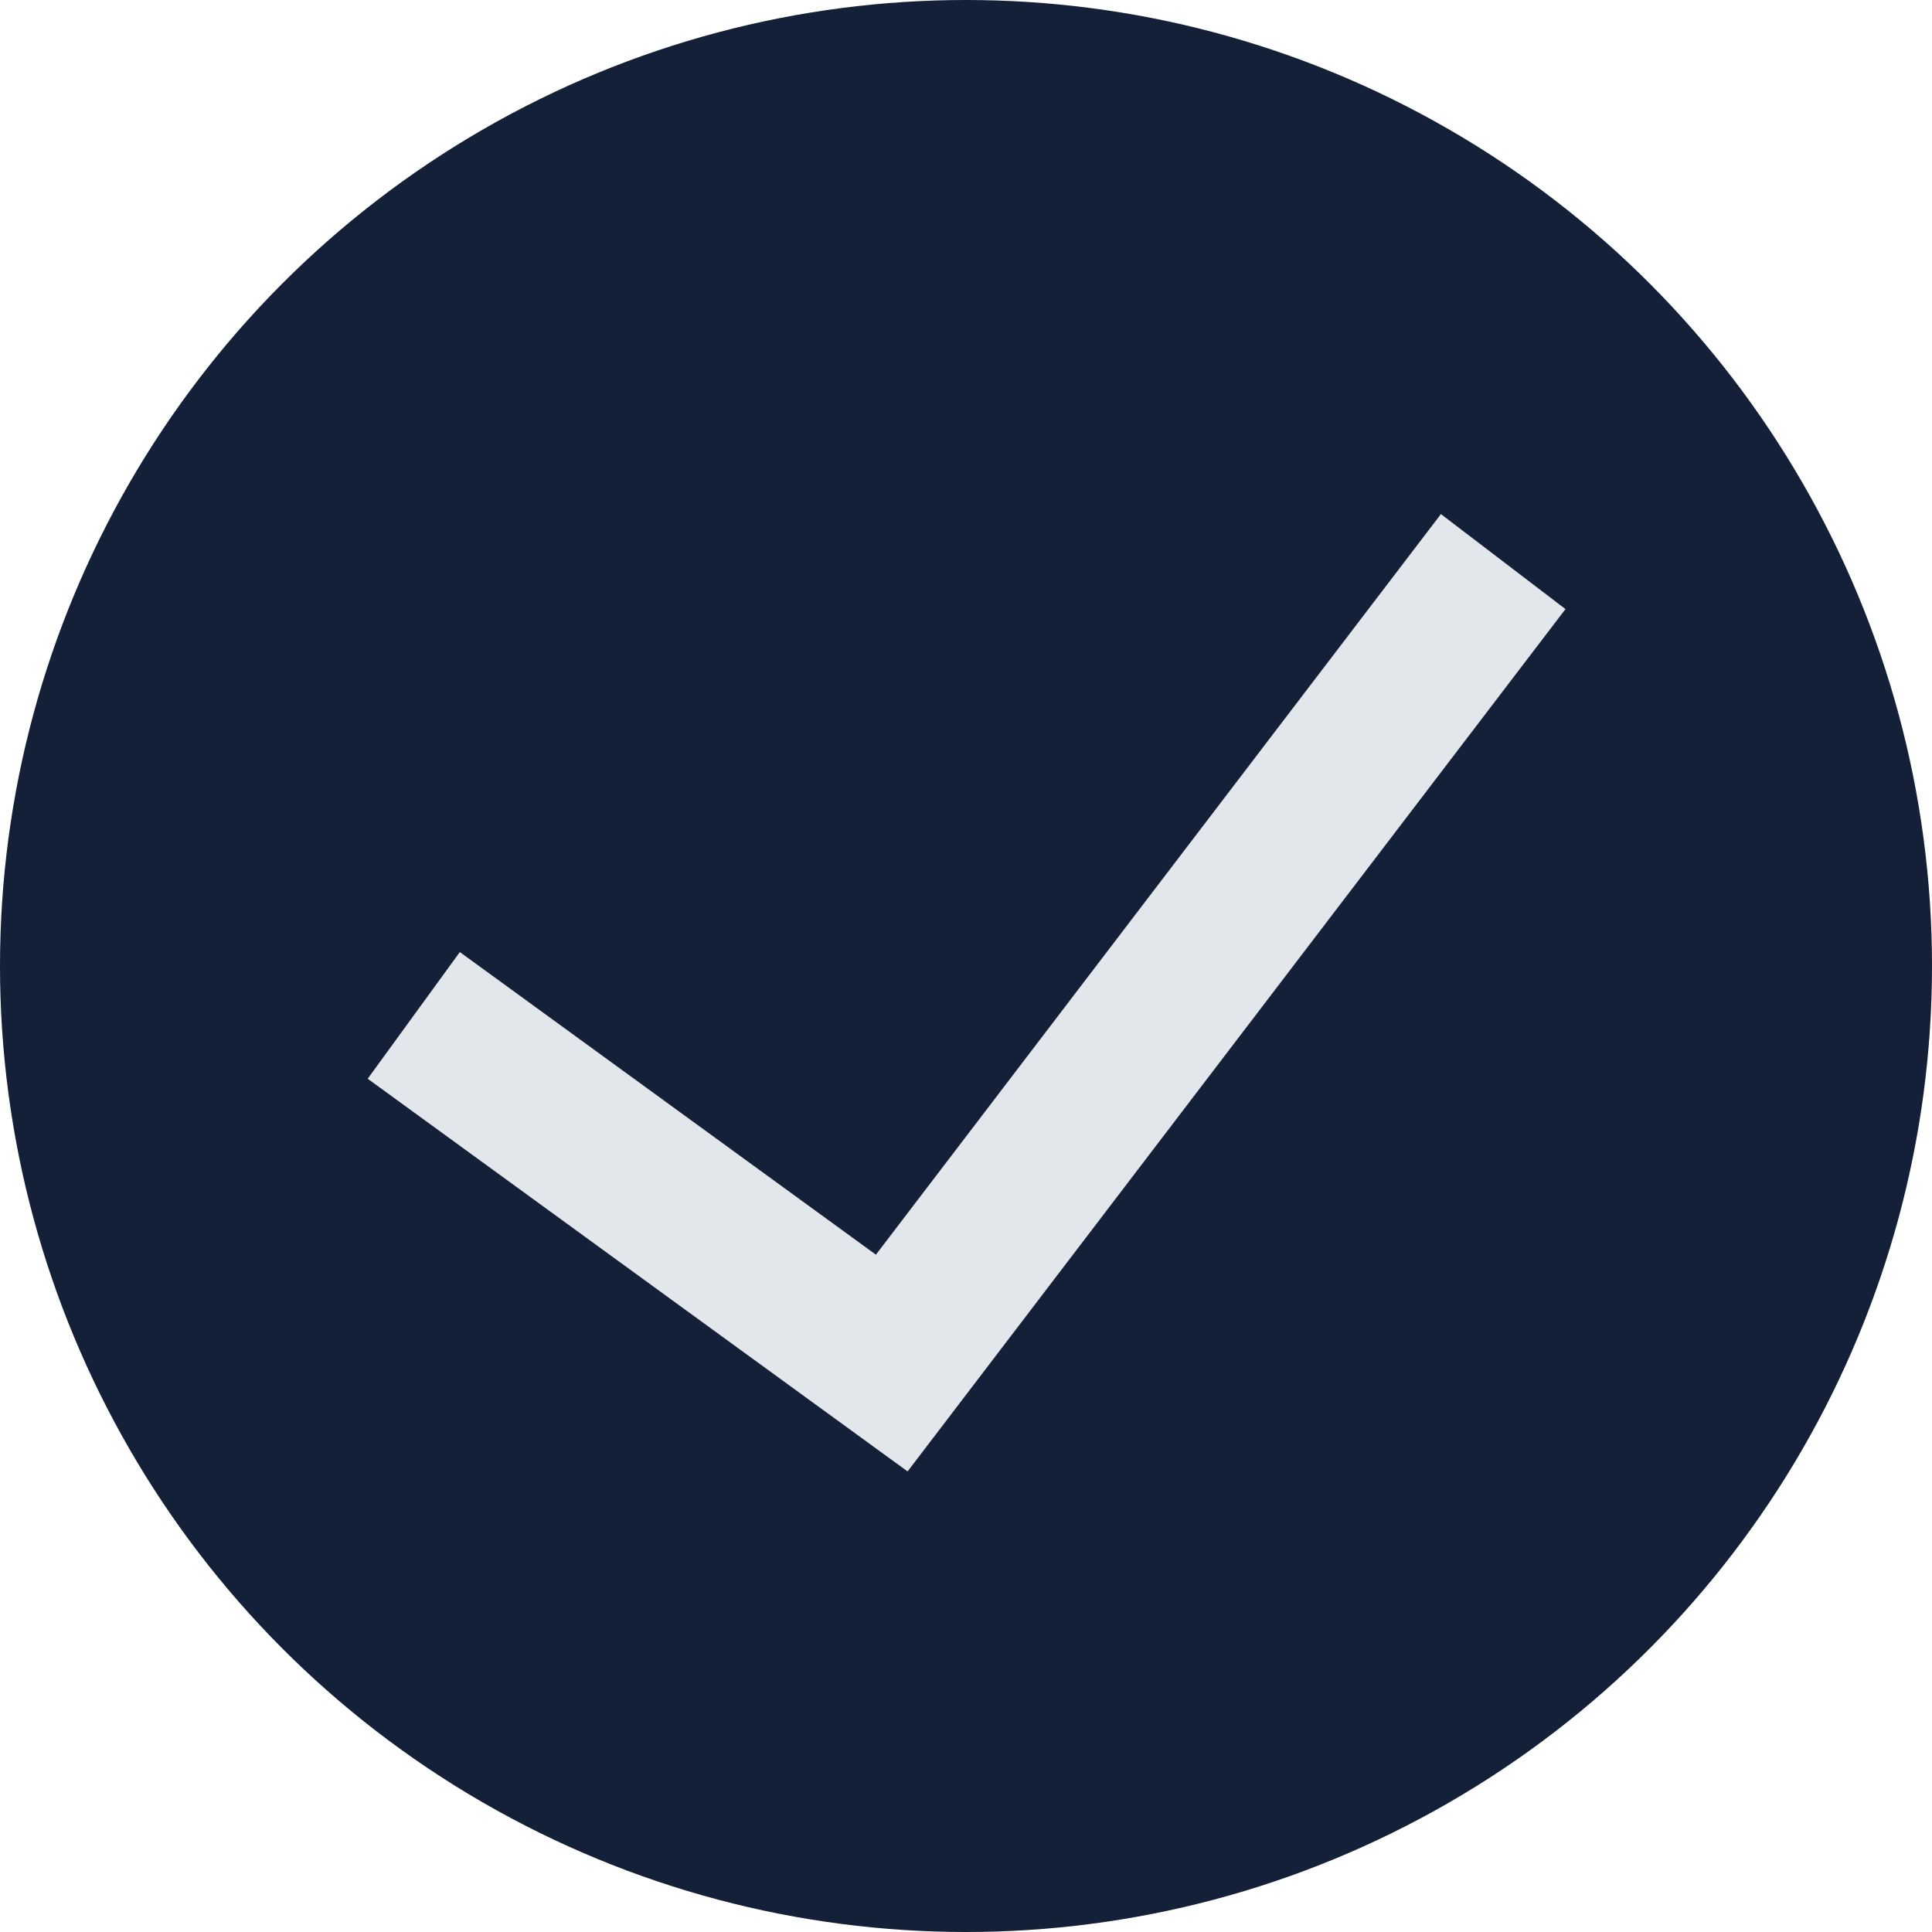
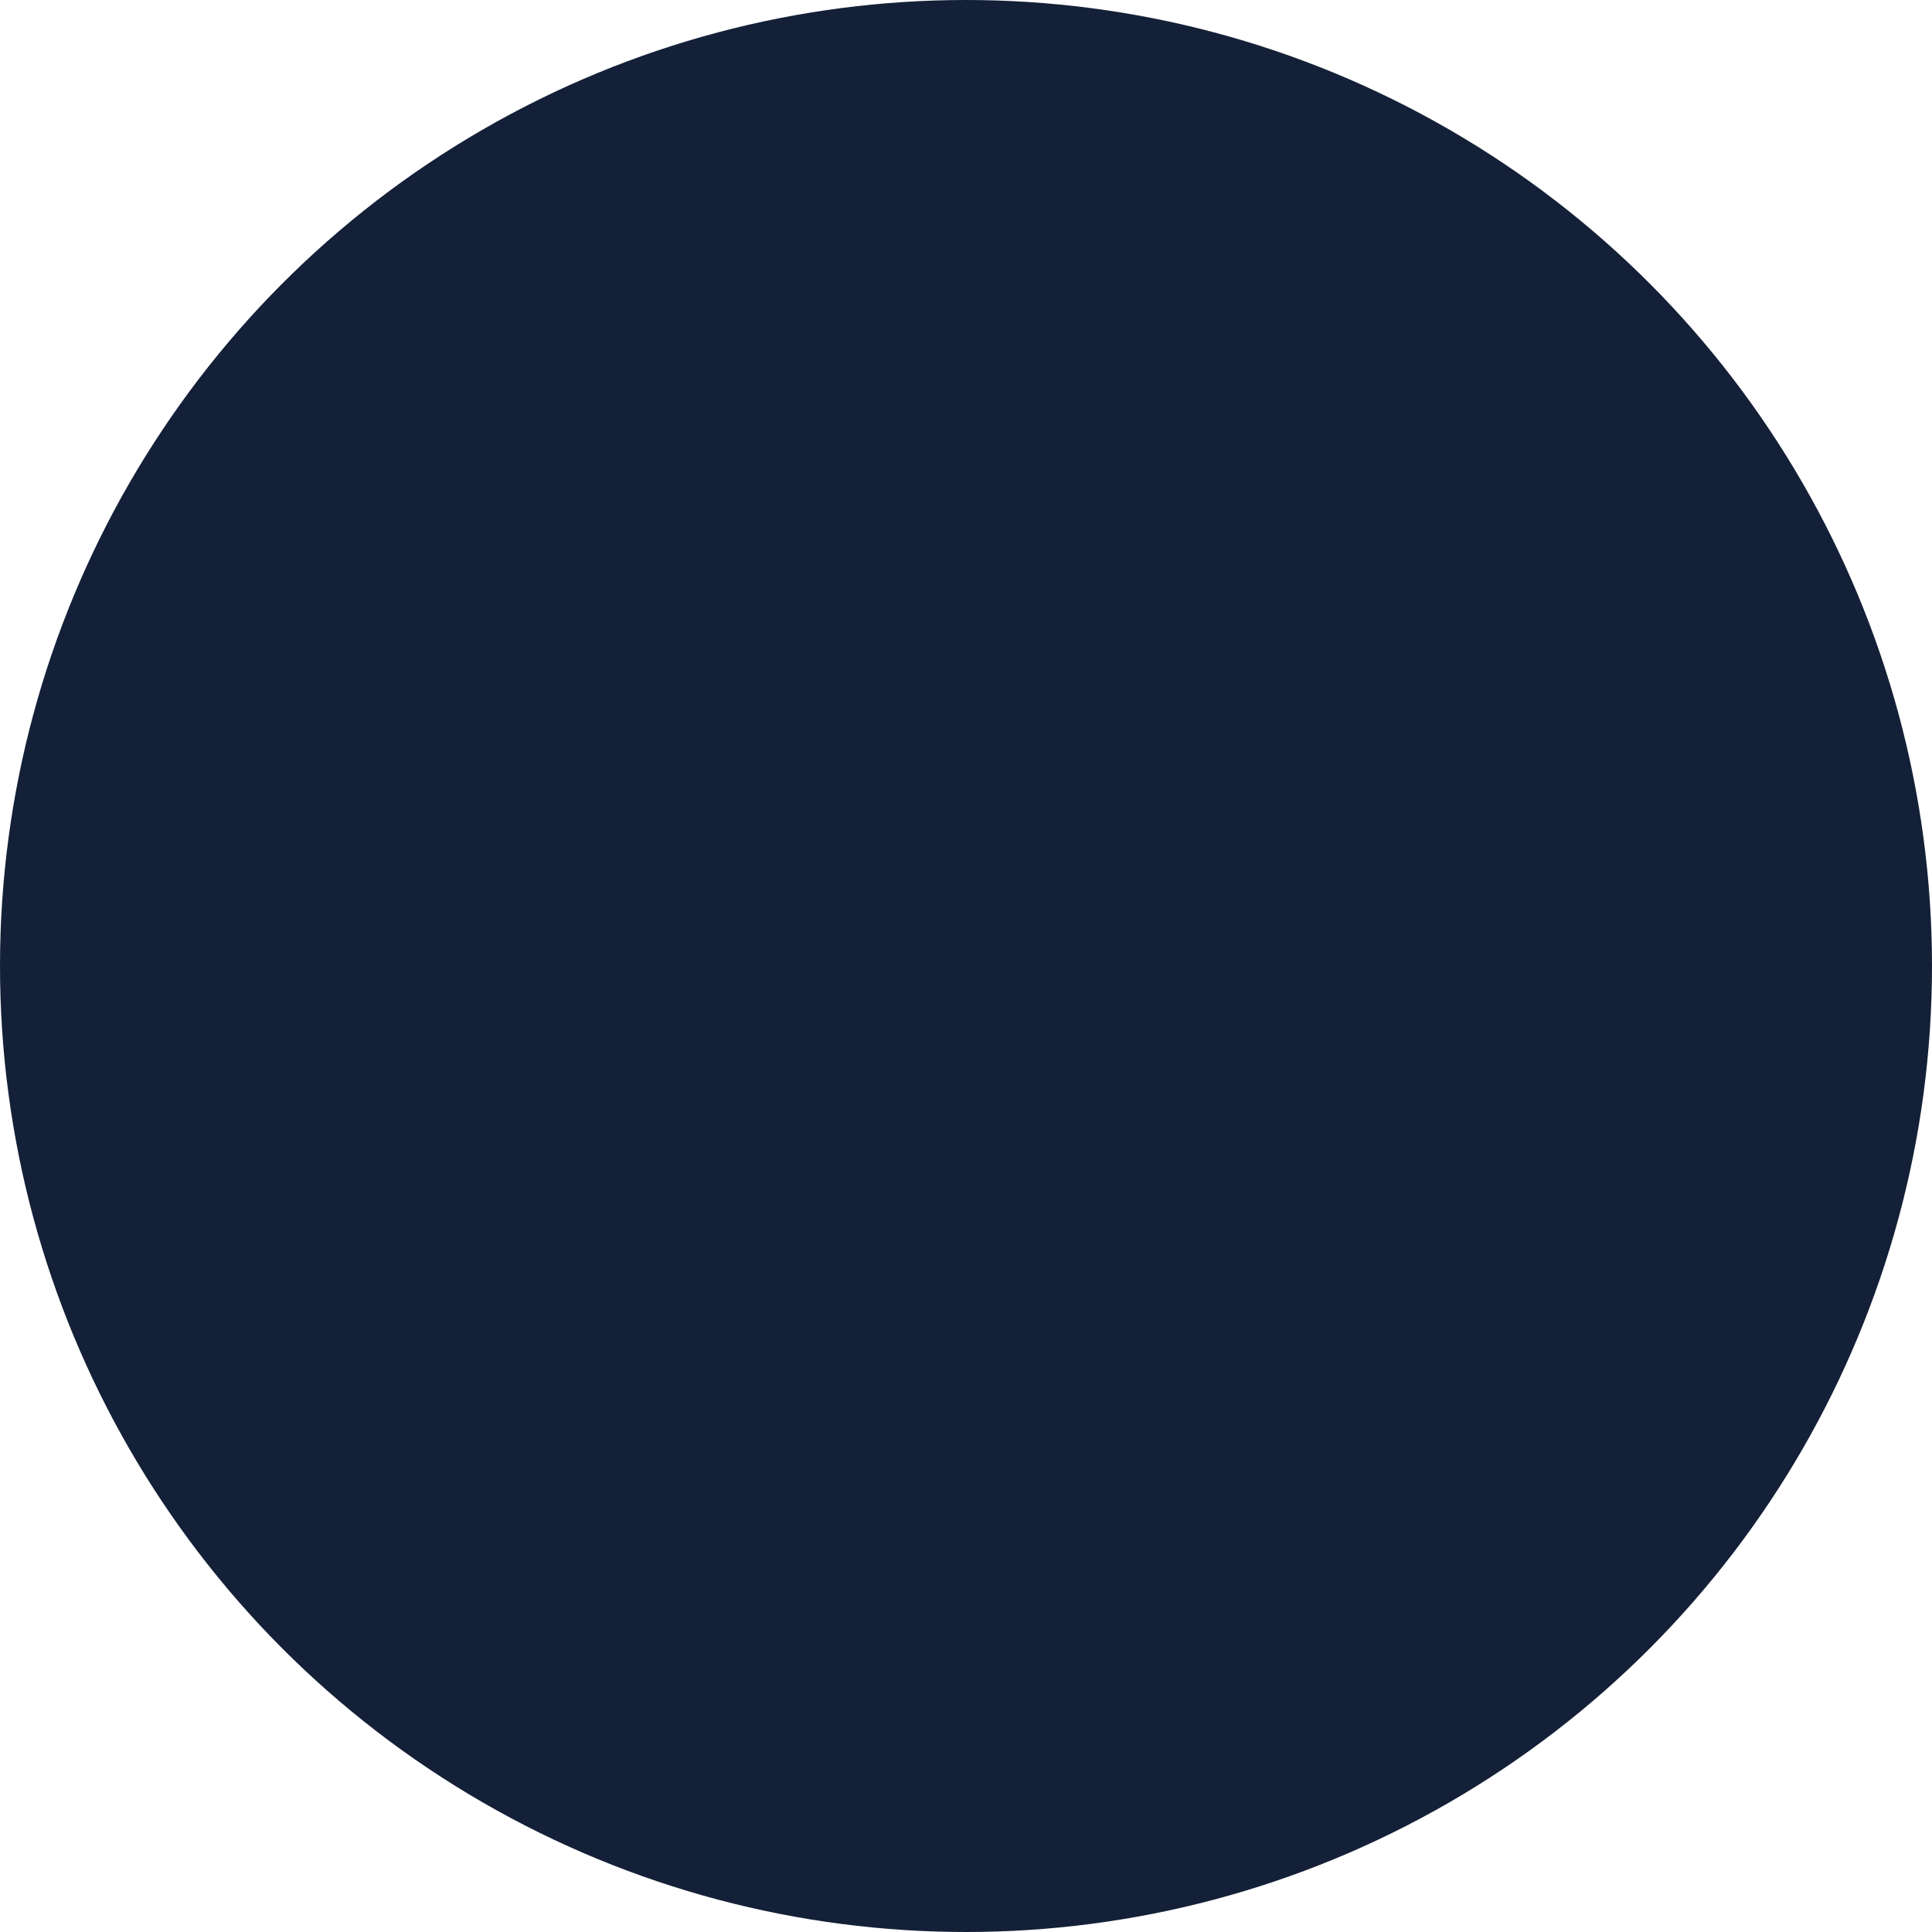
<svg xmlns="http://www.w3.org/2000/svg" width="37" height="37" viewBox="0 0 37 37">
  <g id="Gruppe_249" data-name="Gruppe 249" transform="translate(-588 -1092)">
    <g id="Gruppe_248" data-name="Gruppe 248" transform="translate(0 -2)">
      <circle id="Ellipse_15" data-name="Ellipse 15" cx="18.5" cy="18.5" r="18.5" transform="translate(588 1094)" fill="#142037" />
-       <path id="Pfad_52" data-name="Pfad 52" d="M-4667.076-9988.333l9.154,6.658,11.71-15.349" transform="translate(5263 11101.779)" fill="none" stroke="#e3e6eb" stroke-width="3" />
    </g>
  </g>
</svg>